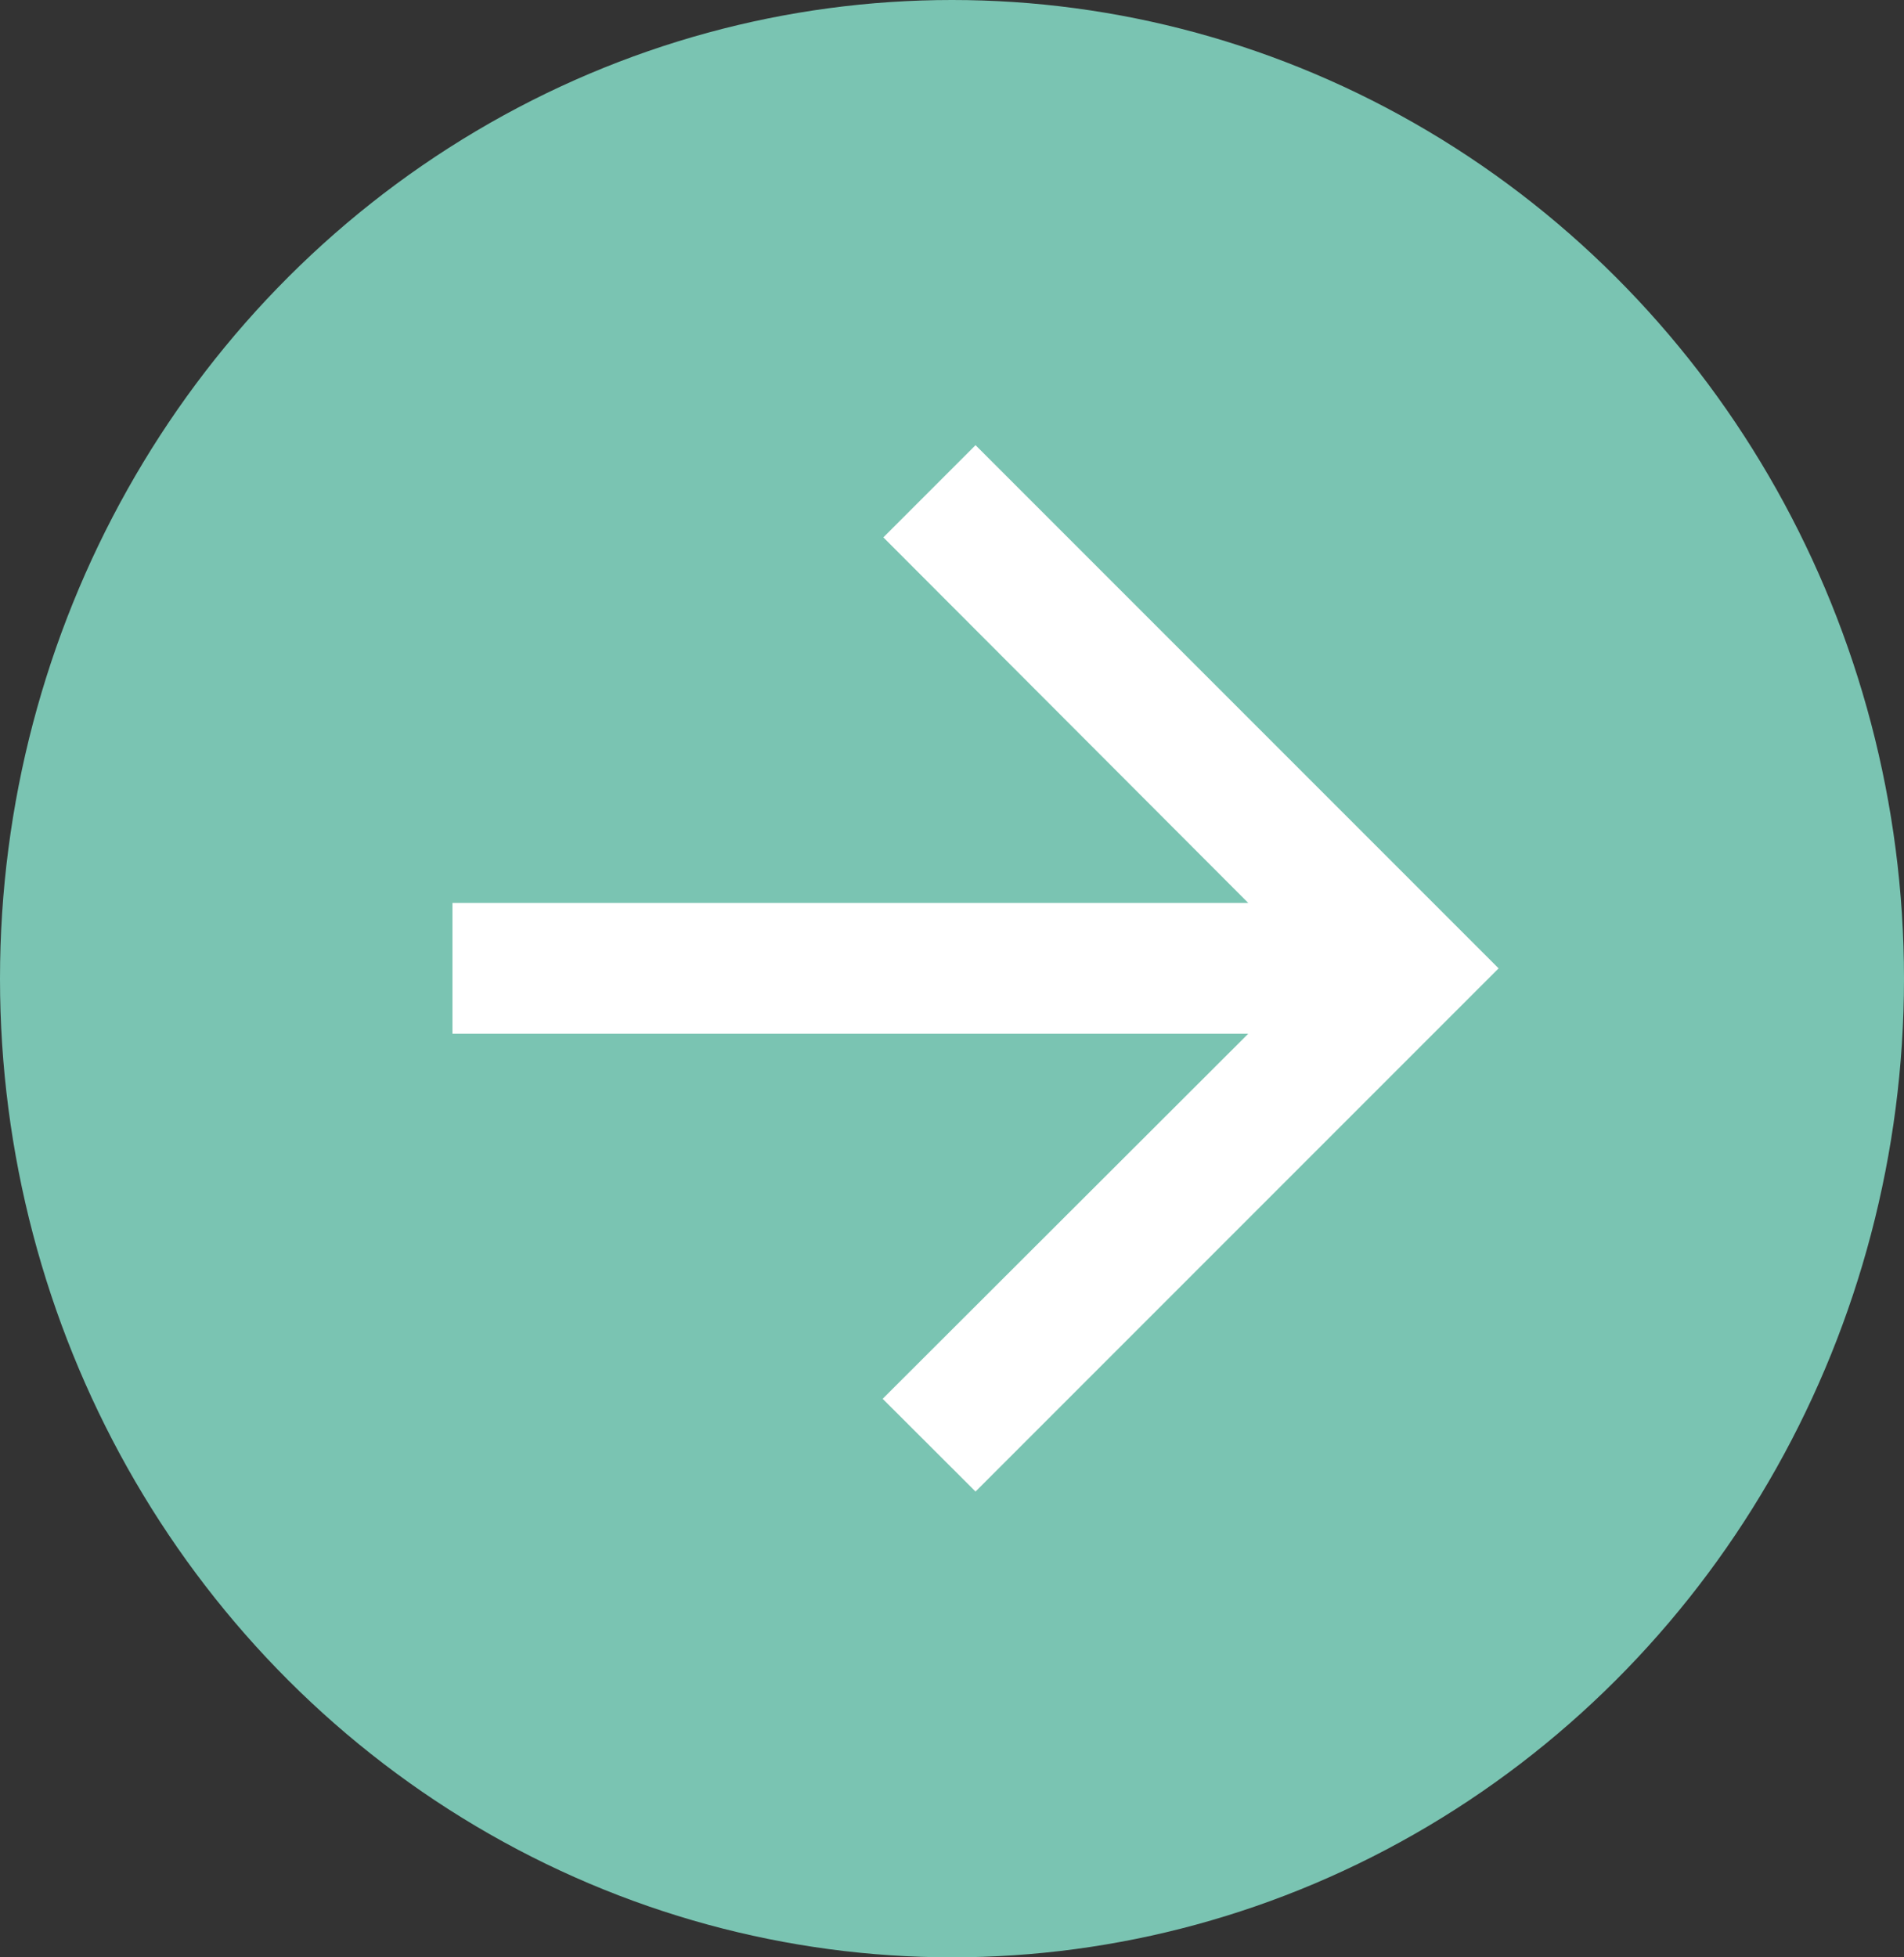
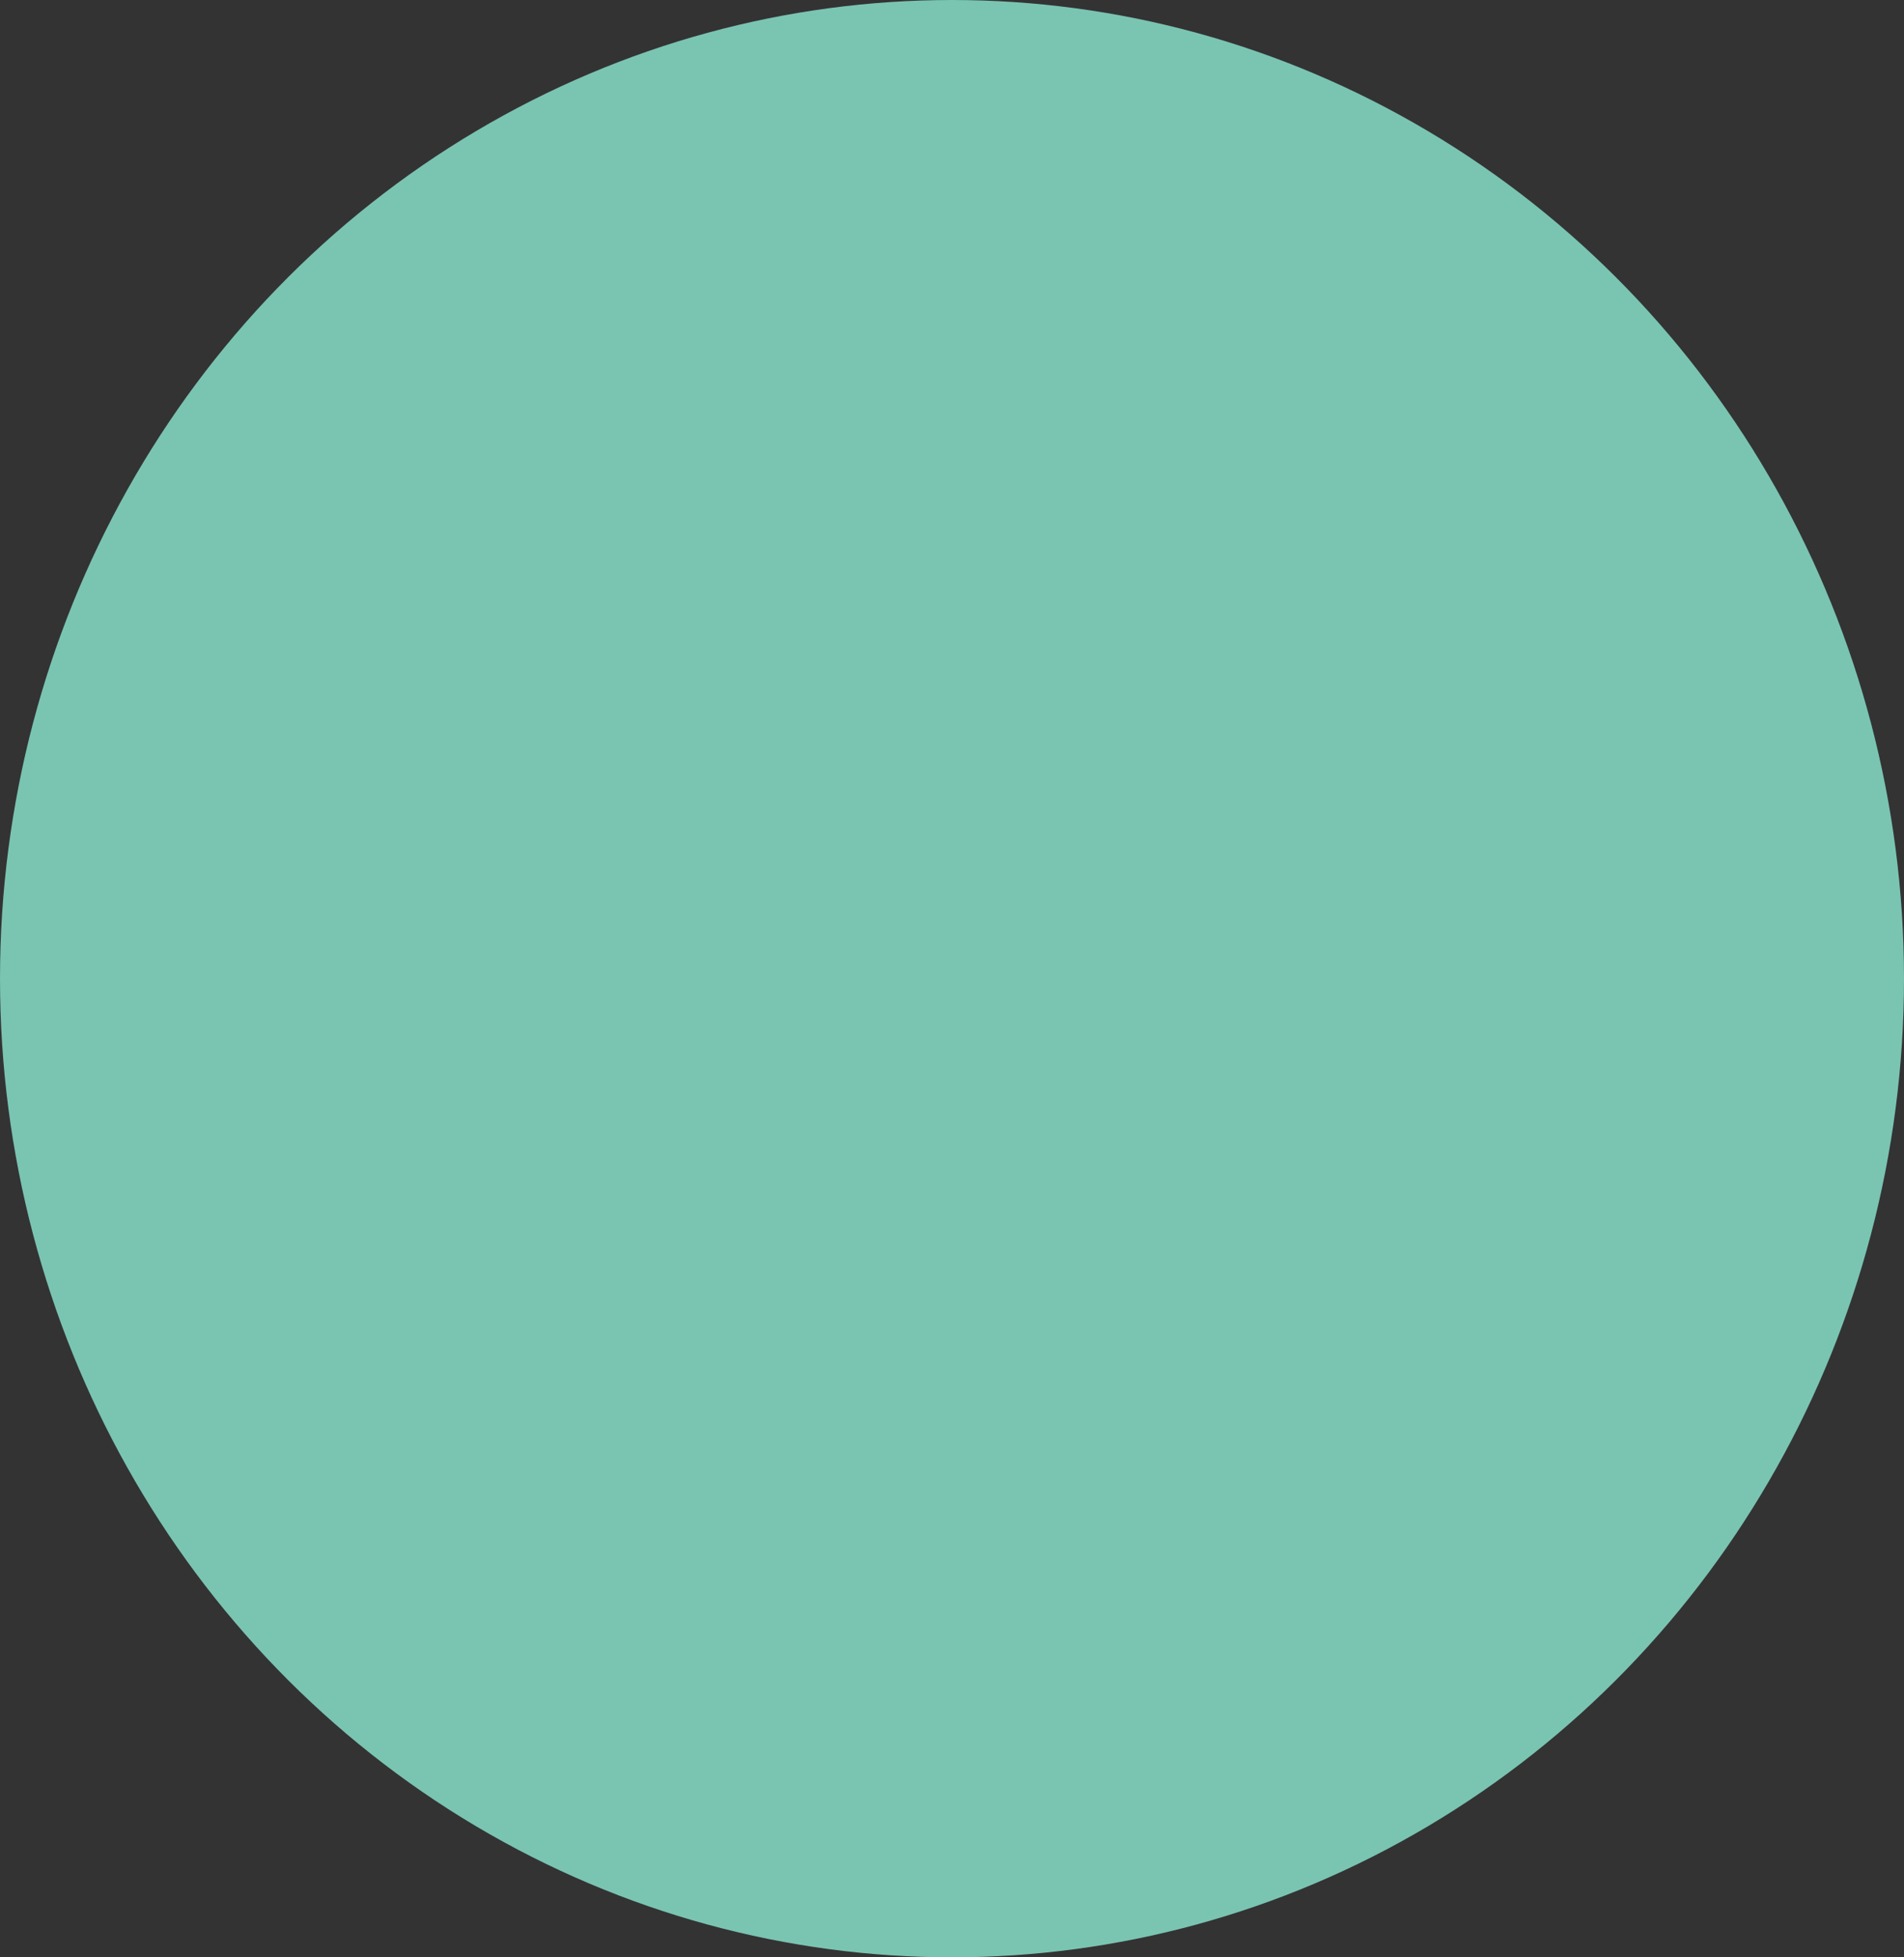
<svg xmlns="http://www.w3.org/2000/svg" width="36" height="37" viewBox="0 0 36 37">
  <rect x="0" y="0" width="36" height="37" fill="#333333" stroke="none" />
  <g id="Groupe_2053" data-name="Groupe 2053" transform="translate(15.74 -0.071)">
    <ellipse id="Ellipse_4" data-name="Ellipse 4" cx="18" cy="18.5" rx="18" ry="18.5" transform="translate(-15.74 0.071)" fill="#7ac4b2" />
-     <path id="Icon_material-arrow-upward" data-name="Icon material-arrow-upward" d="M0,9.89l1.743,1.743,6.911-6.9V19.78h2.473V4.735l6.9,6.911L19.78,9.89,9.89,0Z" transform="translate(12.595 8.486) rotate(90)" fill="#fff" />
  </g>
</svg>